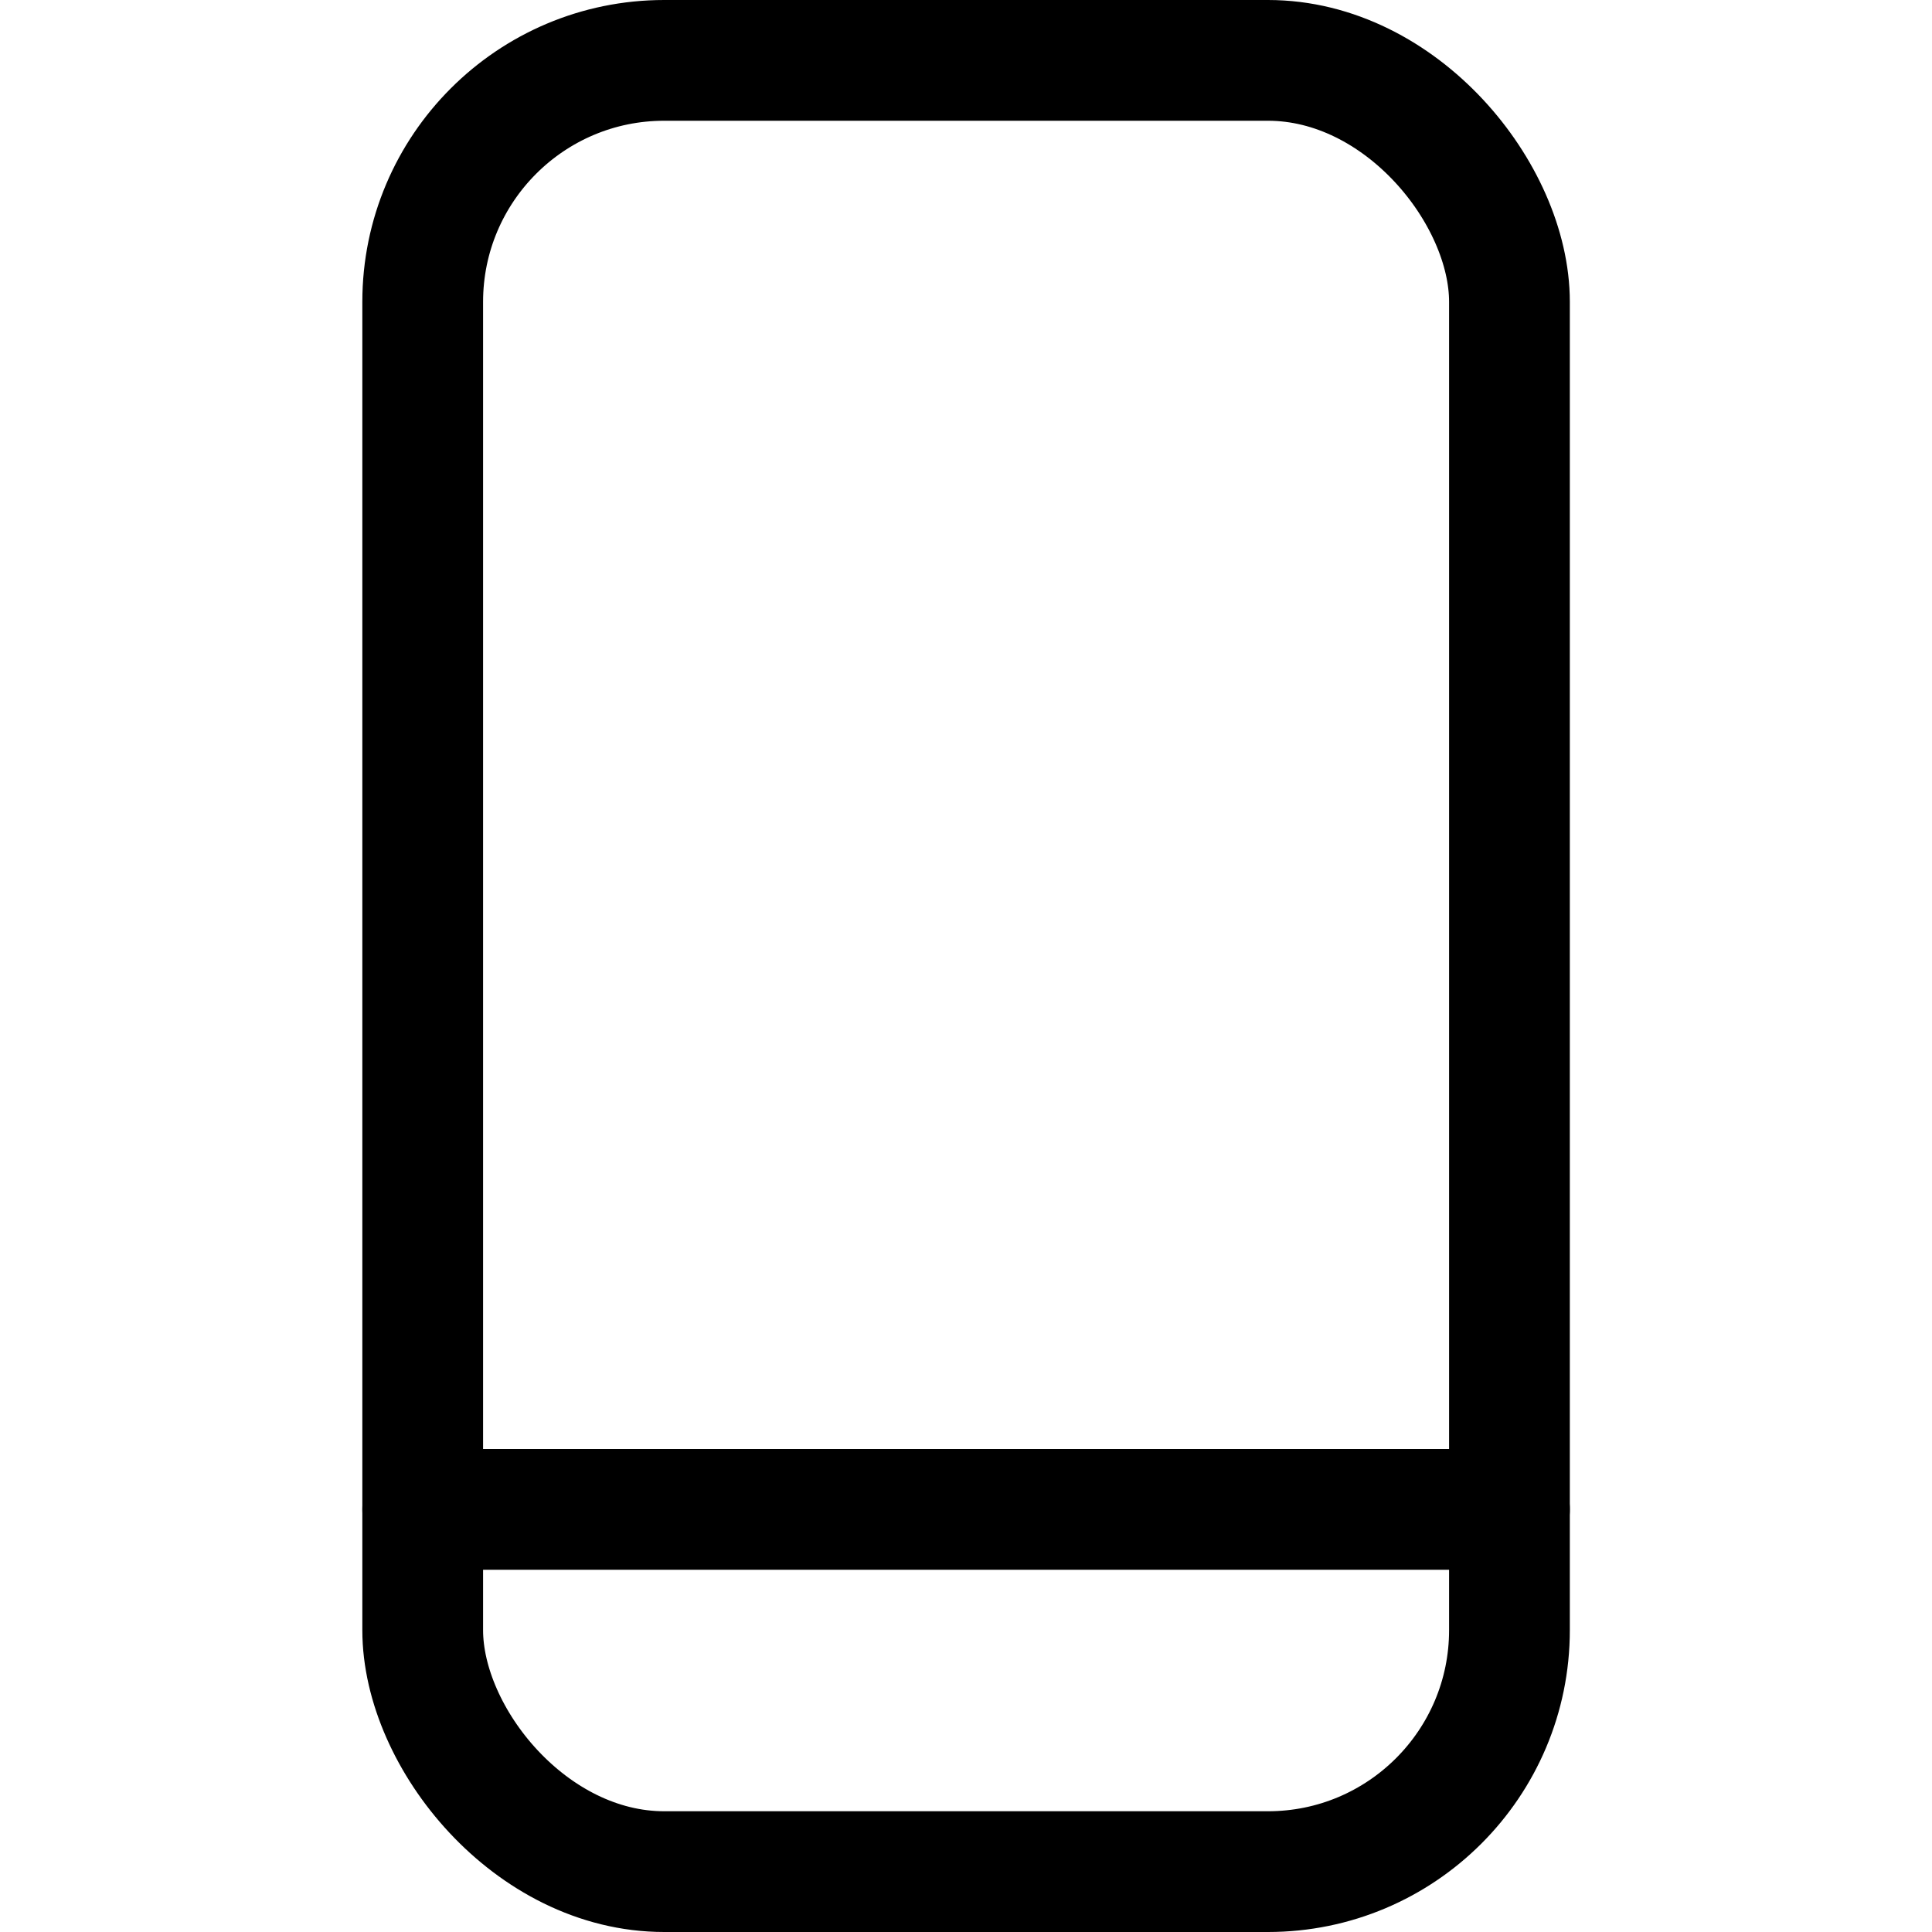
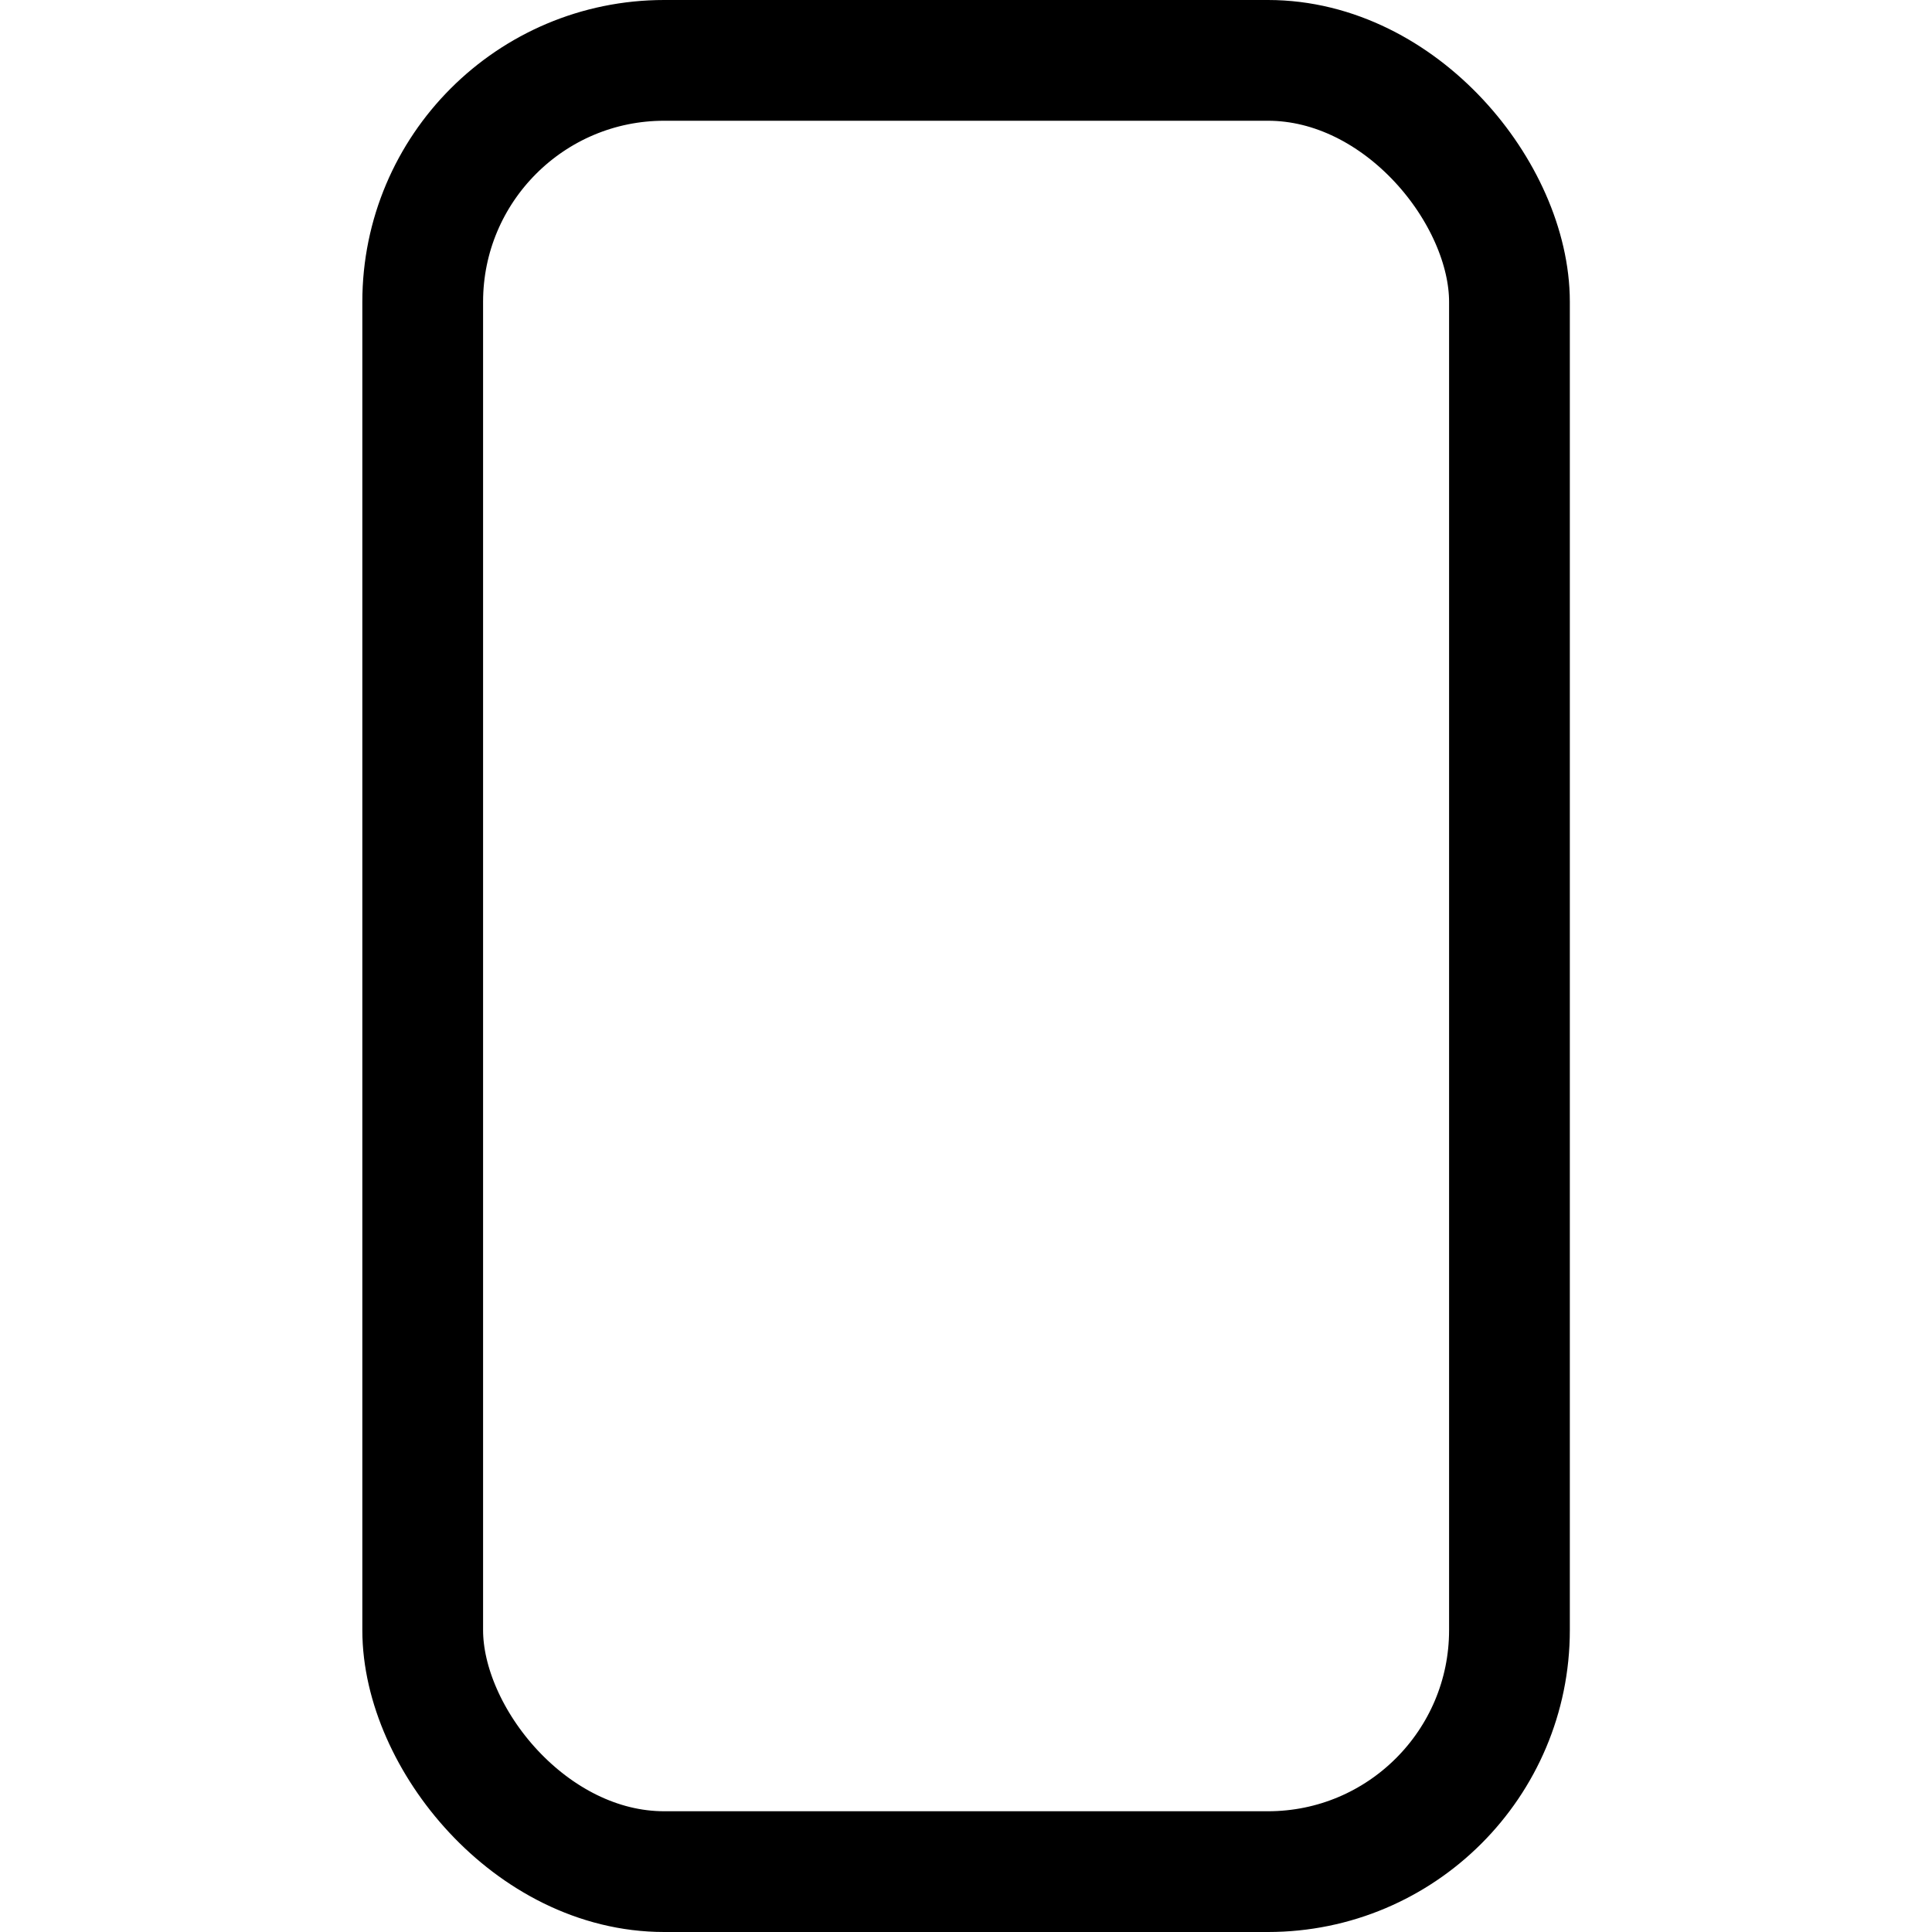
<svg xmlns="http://www.w3.org/2000/svg" viewBox="0 0 24 24" fill="none" stroke="currentColor" stroke-linecap="round" stroke-linejoin="round" stroke-width="1.5">
  <rect x="5.251" y="0.75" width="13.5" height="22.5" rx="3" ry="3" />
-   <line x1="5.251" y1="18.75" x2="18.751" y2="18.75" />
</svg>